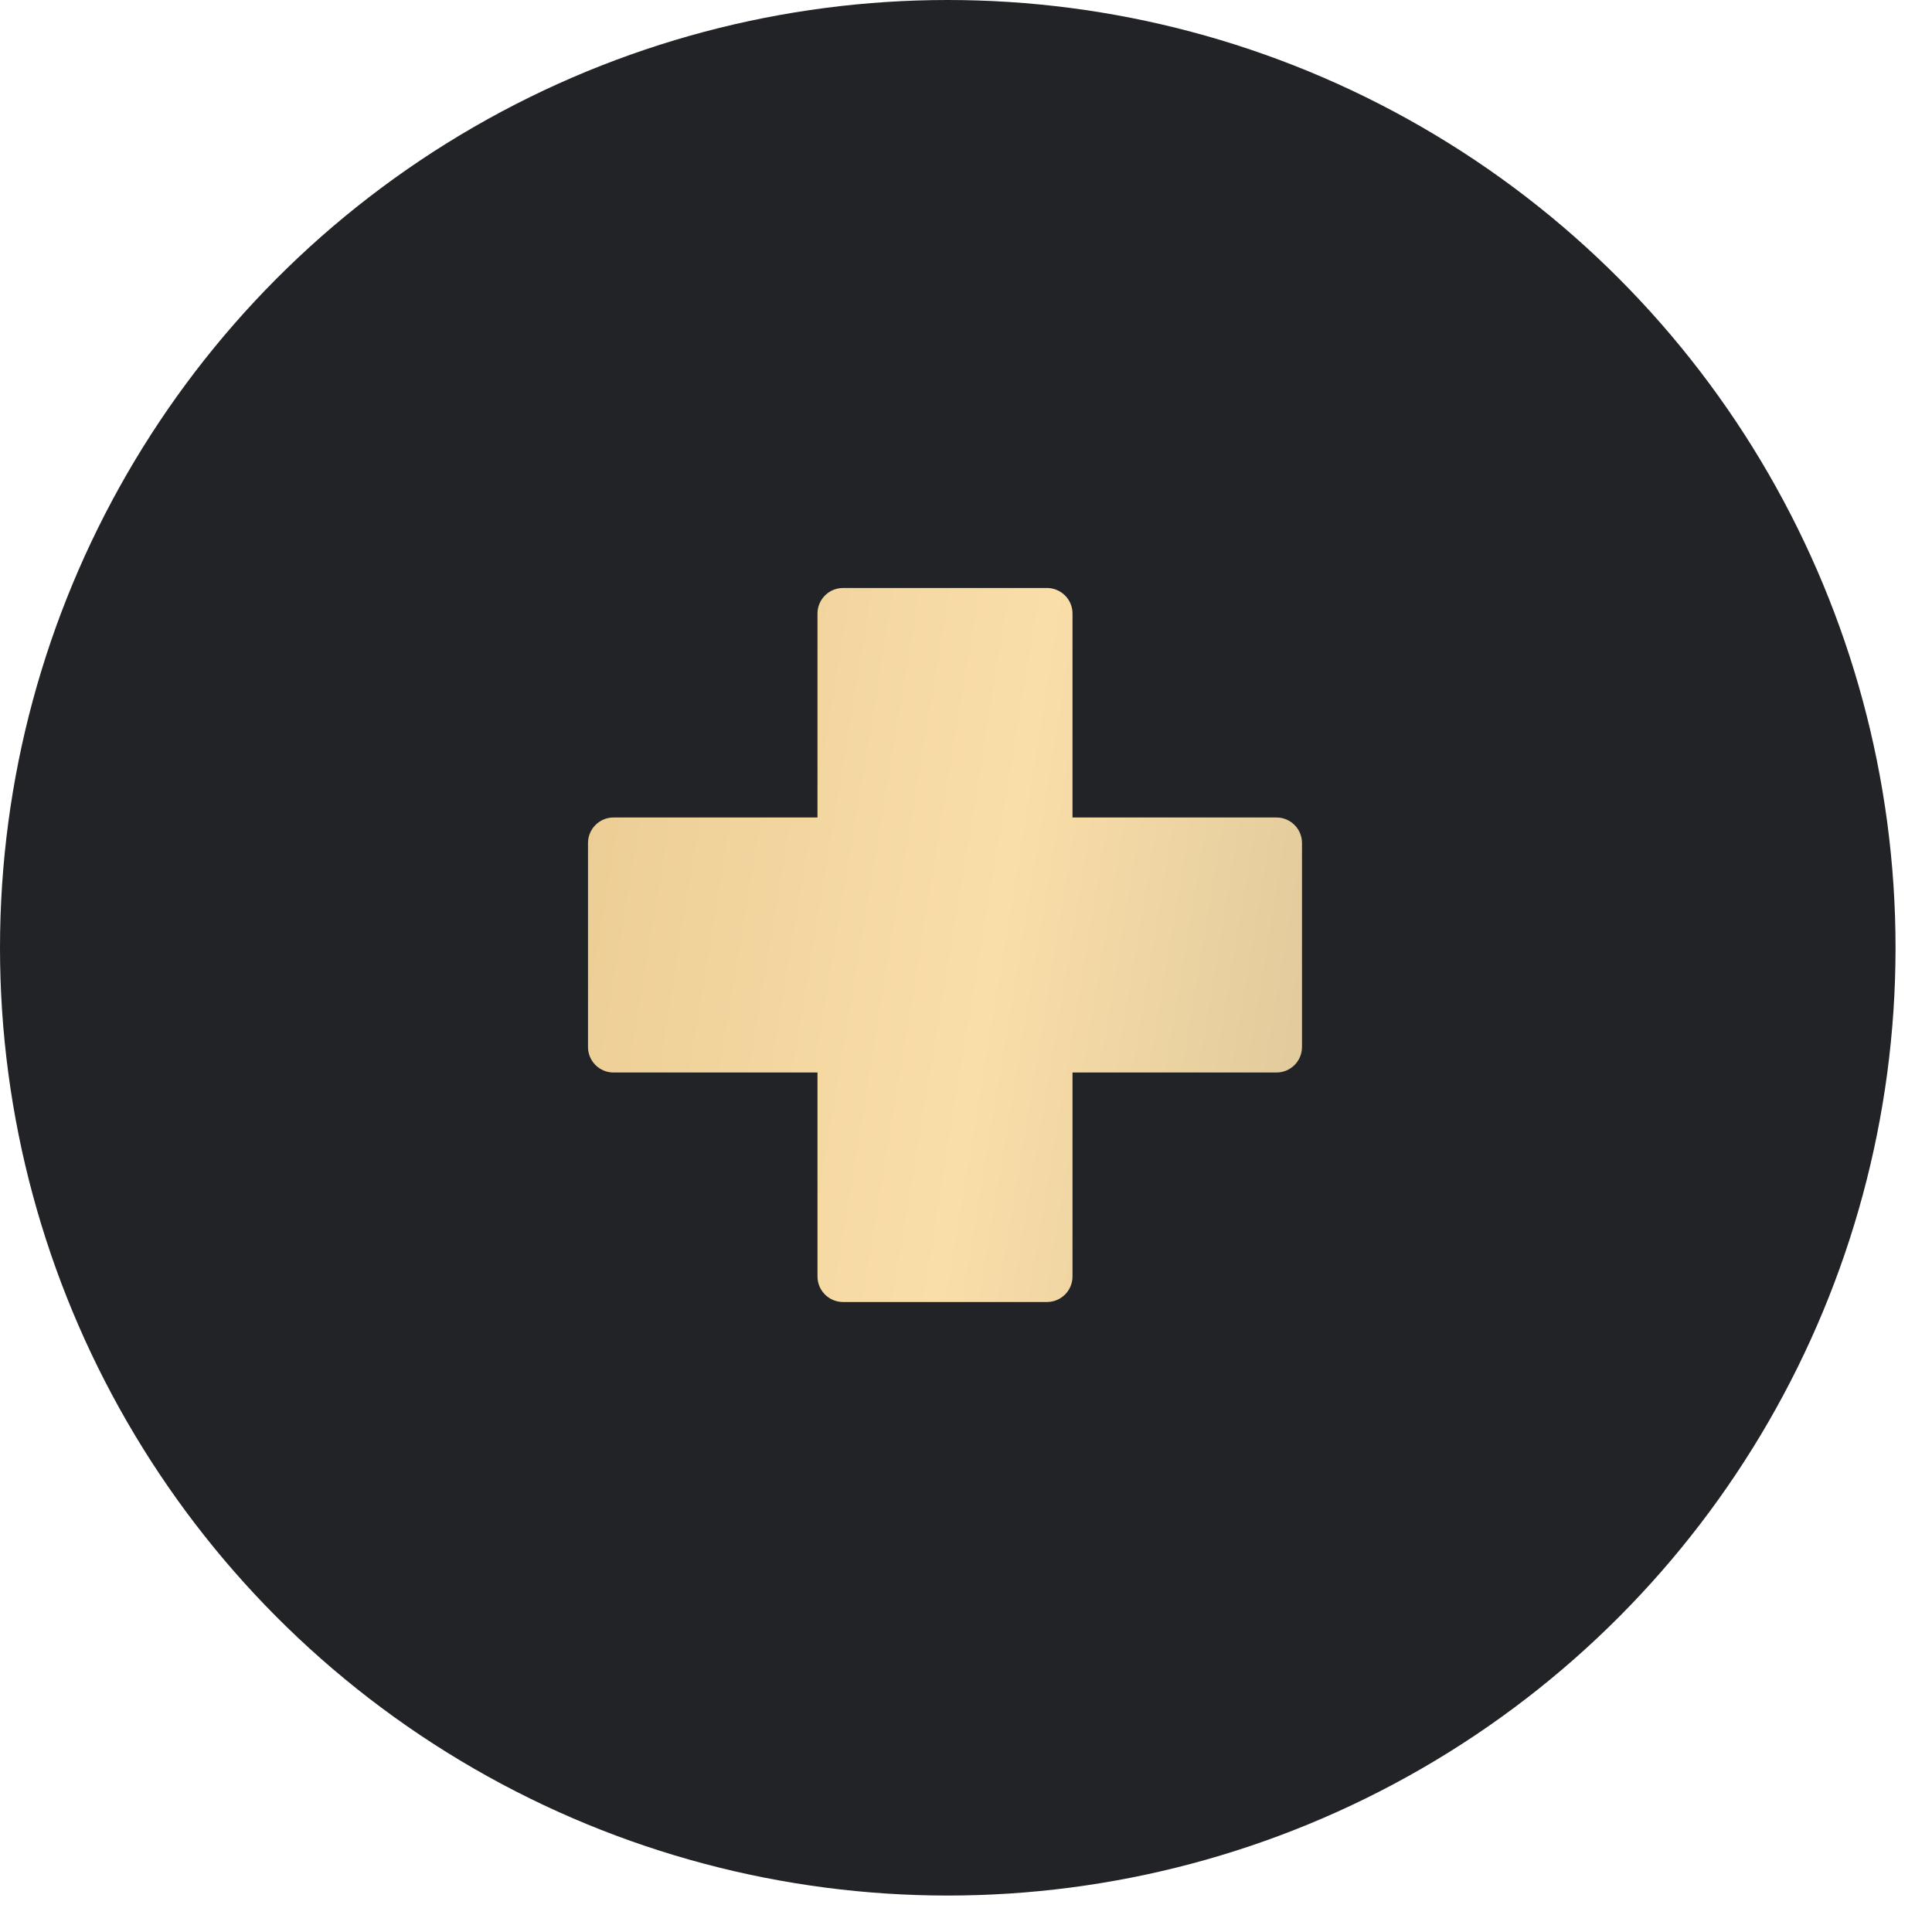
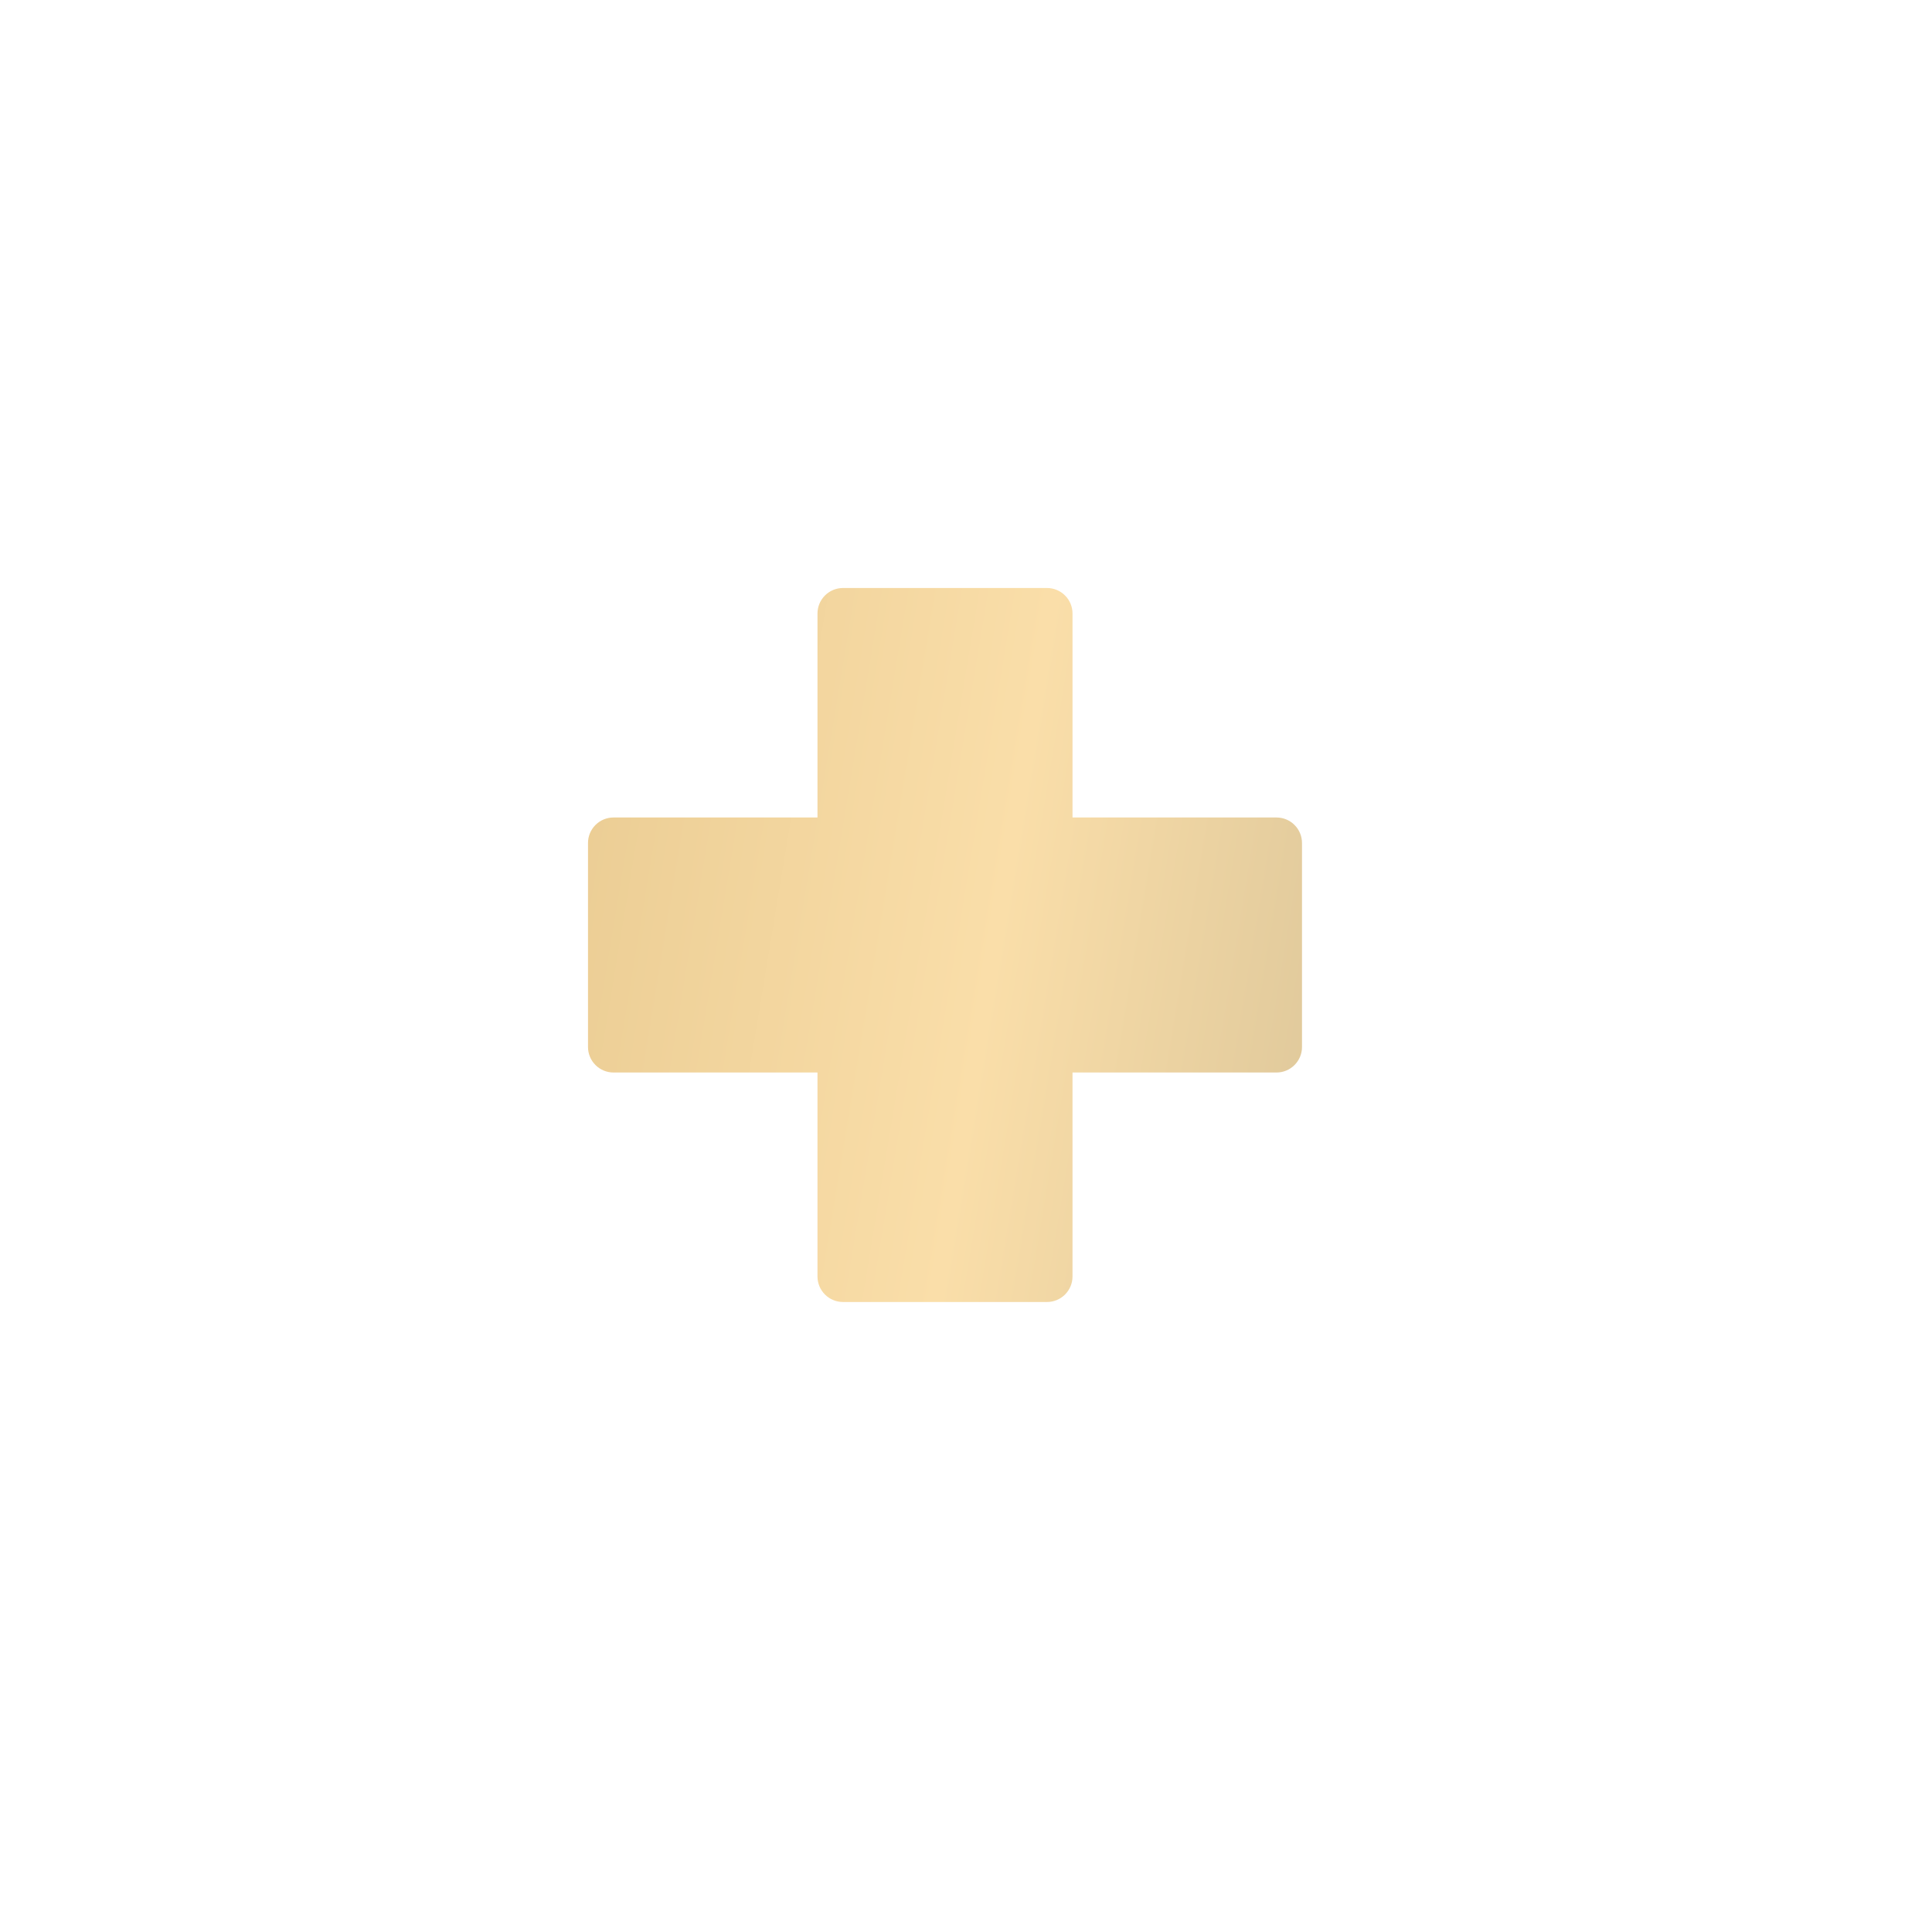
<svg xmlns="http://www.w3.org/2000/svg" width="46" height="46" viewBox="0 0 46 46" fill="none">
-   <circle cx="22.566" cy="22.566" r="22.566" fill="#212326" />
  <g filter="url(#filter0_d_73_127)">
    <path d="M30.393 19.464H25.536V14.607C25.536 14.446 25.472 14.292 25.358 14.178C25.244 14.064 25.09 14 24.929 14H20.071C19.91 14 19.756 14.064 19.642 14.178C19.528 14.292 19.464 14.446 19.464 14.607V19.464H14.607C14.446 19.464 14.292 19.528 14.178 19.642C14.064 19.756 14 19.91 14 20.071V24.929C14 25.09 14.064 25.244 14.178 25.358C14.292 25.472 14.446 25.536 14.607 25.536H19.464V30.393C19.464 30.554 19.528 30.708 19.642 30.822C19.756 30.936 19.91 31 20.071 31H24.929C25.09 31 25.244 30.936 25.358 30.822C25.472 30.708 25.536 30.554 25.536 30.393V25.536H30.393C30.554 25.536 30.708 25.472 30.822 25.358C30.936 25.244 31 25.09 31 24.929V20.071C31 19.91 30.936 19.756 30.822 19.642C30.708 19.528 30.554 19.464 30.393 19.464Z" fill="url(#paint0_linear_73_127)" />
  </g>
  <defs>
    <filter id="filter0_d_73_127" x="4" y="4" width="37" height="37" filterUnits="userSpaceOnUse" color-interpolation-filters="sRGB">
      <feFlood flood-opacity="0" result="BackgroundImageFix" />
      <feColorMatrix in="SourceAlpha" type="matrix" values="0 0 0 0 0 0 0 0 0 0 0 0 0 0 0 0 0 0 127 0" result="hardAlpha" />
      <feOffset />
      <feGaussianBlur stdDeviation="5" />
      <feComposite in2="hardAlpha" operator="out" />
      <feColorMatrix type="matrix" values="0 0 0 0 0.979 0 0 0 0 0.871 0 0 0 0 0.661 0 0 0 0.5 0" />
      <feBlend mode="normal" in2="BackgroundImageFix" result="effect1_dropShadow_73_127" />
      <feBlend mode="normal" in="SourceGraphic" in2="effect1_dropShadow_73_127" result="shape" />
    </filter>
    <linearGradient id="paint0_linear_73_127" x1="30.533" y1="28.877" x2="12.391" y2="25.881" gradientUnits="userSpaceOnUse">
      <stop stop-color="#E1CA9C" />
      <stop offset="0.422" stop-color="#FADEA9" />
      <stop offset="1" stop-color="#EBCD94" />
    </linearGradient>
  </defs>
</svg>